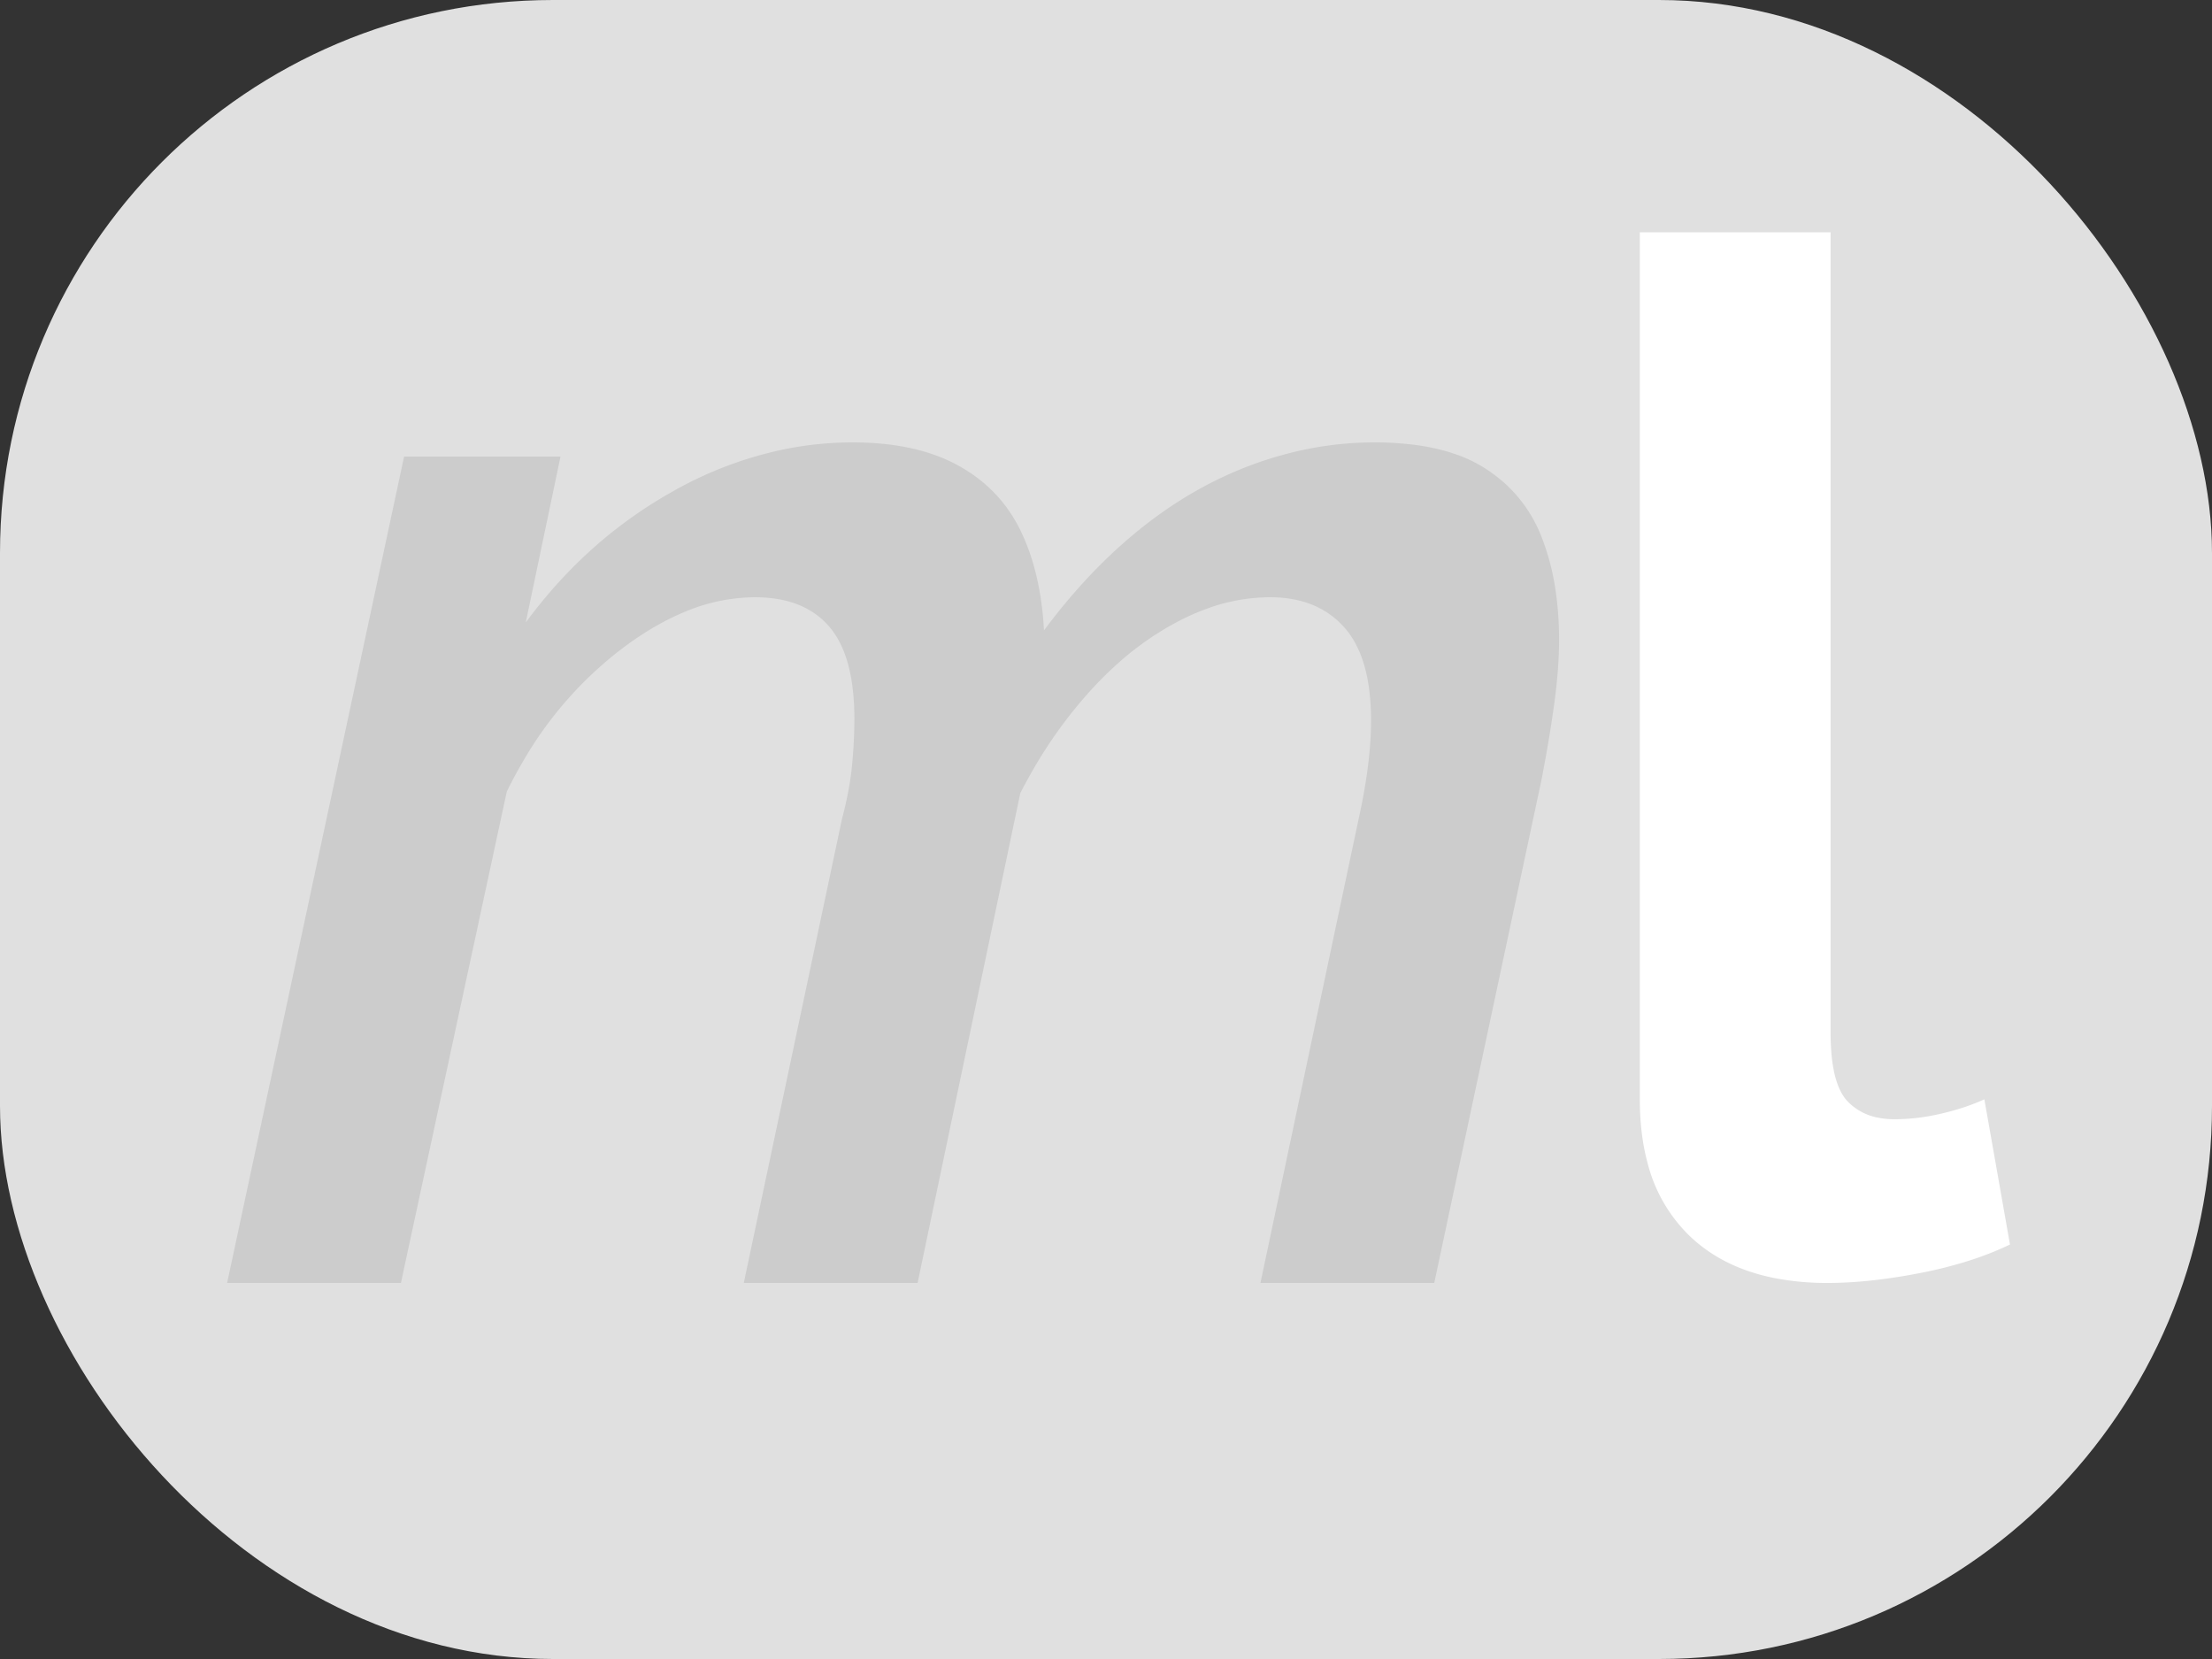
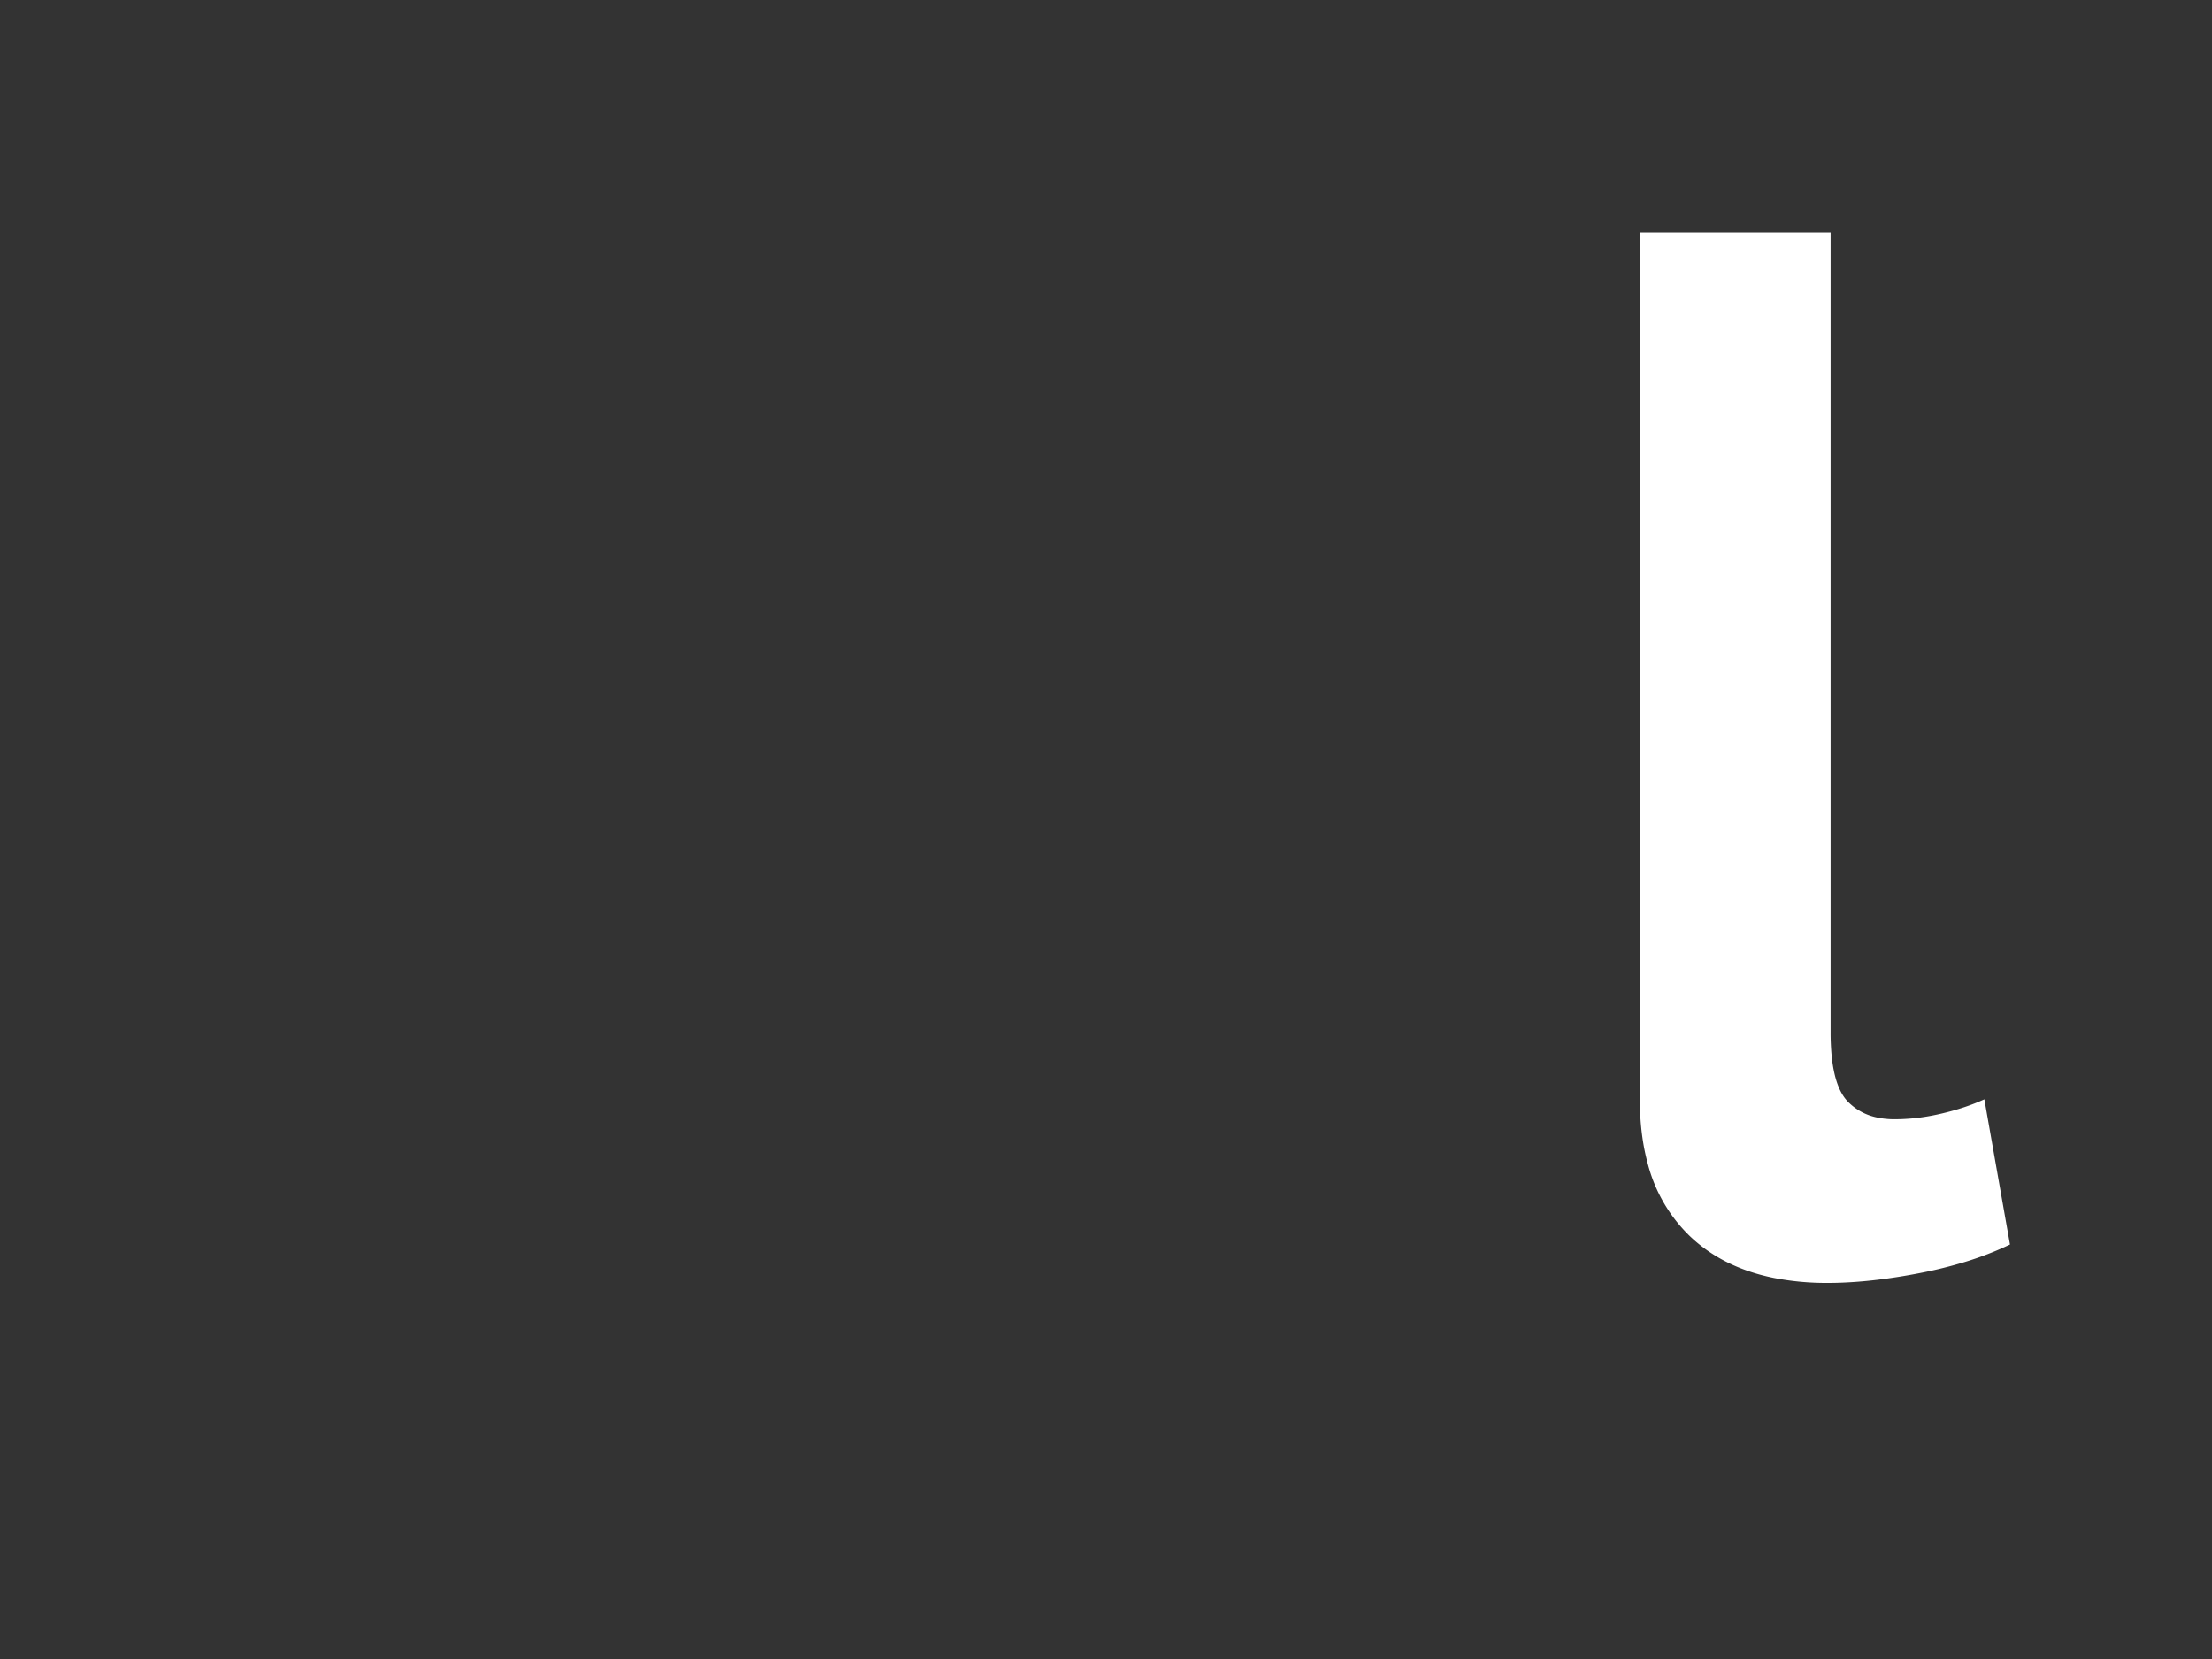
<svg xmlns="http://www.w3.org/2000/svg" width="40" height="30" viewBox="0 0 40 30" preserveAspectRatio="xMidYMid meet">
  <rect x="0" y="0" width="40" height="30" style="fill:#333333;stroke:none;opacity:1;fill-opacity:1" />
  <defs>
    <style type="text/css">
           
            rect {
            fill: #e0e0e0; /* Light grey background */
            }
            text {
            fill: black;
            }

            /* Dark mode */
            @media (prefers-color-scheme: dark) {
            rect {
            fill: #333333; /* Dark grey background */
            }
            text {
            fill: white;
            }
            }
      
            
        </style>
  </defs>
-   <rect x="0" y="0" width="40" height="30" rx="10" ry="10" />
  <svg width="80.3" height="15.2" y="8" x="-24" viewBox="0 0 84.3 53.2">
    <g id="svgGroup" fill-rule="evenodd" font-size="9pt" fill="#cccccc">
-       <path d="M 0 53.2 L 11.2 0.9 L 21.1 0.9 L 18.9 11.4 Q 22.8 6.1 28.3 3.05 A 24.237 24.237 0 0 1 35.292 0.429 A 21.797 21.797 0 0 1 39.6 0 Q 42.877 0 45.248 0.974 A 9.982 9.982 0 0 1 46.25 1.45 Q 48.9 2.9 50.2 5.55 Q 51.5 8.2 51.7 11.9 Q 54.6 8 57.95 5.35 Q 61.3 2.7 65.05 1.35 Q 68.8 0 72.6 0 A 19.649 19.649 0 0 1 75.288 0.172 Q 76.642 0.36 77.76 0.751 A 8.859 8.859 0 0 1 79.55 1.6 Q 82.1 3.2 83.2 6 A 15.317 15.317 0 0 1 84.058 9.229 Q 84.298 10.754 84.3 12.473 A 24.778 24.778 0 0 1 84.3 12.5 Q 84.3 14.3 84 16.5 Q 83.7 18.7 83.2 21.3 L 76.4 53.2 L 65.4 53.2 L 71.6 23.9 Q 72.228 21.074 72.363 18.802 A 20.28 20.28 0 0 0 72.4 17.6 A 14.951 14.951 0 0 0 72.258 15.463 Q 71.909 13.051 70.7 11.7 Q 69 9.8 66 9.8 A 11.688 11.688 0 0 0 61.989 10.533 A 14.865 14.865 0 0 0 60.15 11.35 A 18.957 18.957 0 0 0 56.283 14.072 A 23.322 23.322 0 0 0 54.65 15.7 A 28.887 28.887 0 0 0 51.062 20.625 A 33.641 33.641 0 0 0 50.2 22.2 L 43.7 53.2 L 32.7 53.2 L 38.9 23.9 Q 39.367 22.126 39.529 20.658 A 15.792 15.792 0 0 0 39.55 20.45 A 32.248 32.248 0 0 0 39.685 18.39 A 27.479 27.479 0 0 0 39.7 17.5 A 15.88 15.88 0 0 0 39.573 15.42 Q 39.268 13.112 38.222 11.798 A 4.64 4.64 0 0 0 38.1 11.65 Q 36.545 9.852 33.573 9.802 A 10.179 10.179 0 0 0 33.4 9.8 A 11.604 11.604 0 0 0 28.915 10.746 Q 27.325 11.408 25.708 12.533 A 22.63 22.63 0 0 0 24.8 13.2 A 24.143 24.143 0 0 0 18.778 20.102 A 29.123 29.123 0 0 0 17.7 22.1 L 11 53.2 L 0 53.2 Z" vector-effect="non-scaling-stroke" />
-     </g>
+       </g>
  </svg>
  <svg width="26" height="19" x="20" y="4.2" viewBox="0 0 26 73.8">
    <g id="svgGroup" stroke-linecap="round" fill-rule="evenodd" font-size="9pt" fill="#ffffff">
      <path d="M 0 60.9 L 0 0 L 13.4 0 L 13.4 56.2 A 16.9 16.9 0 0 0 13.47 57.806 Q 13.691 60.103 14.6 61.05 A 3.959 3.959 0 0 0 16.704 62.184 A 5.854 5.854 0 0 0 17.9 62.3 A 14.003 14.003 0 0 0 20.514 62.046 A 16.115 16.115 0 0 0 21.2 61.9 Q 22.9 61.5 24.2 60.9 L 26 71.1 A 22.478 22.478 0 0 1 22.877 72.312 A 30.522 30.522 0 0 1 19.7 73.1 A 41.867 41.867 0 0 1 16.684 73.579 Q 15.121 73.765 13.715 73.795 A 24.804 24.804 0 0 1 13.2 73.8 A 19.077 19.077 0 0 1 9.372 73.439 Q 5.768 72.701 3.45 70.45 A 10.859 10.859 0 0 1 0.548 65.388 Q 0.077 63.654 0.011 61.586 A 21.443 21.443 0 0 1 0 60.9 Z" vector-effect="non-scaling-stroke" />
    </g>
  </svg>
</svg>